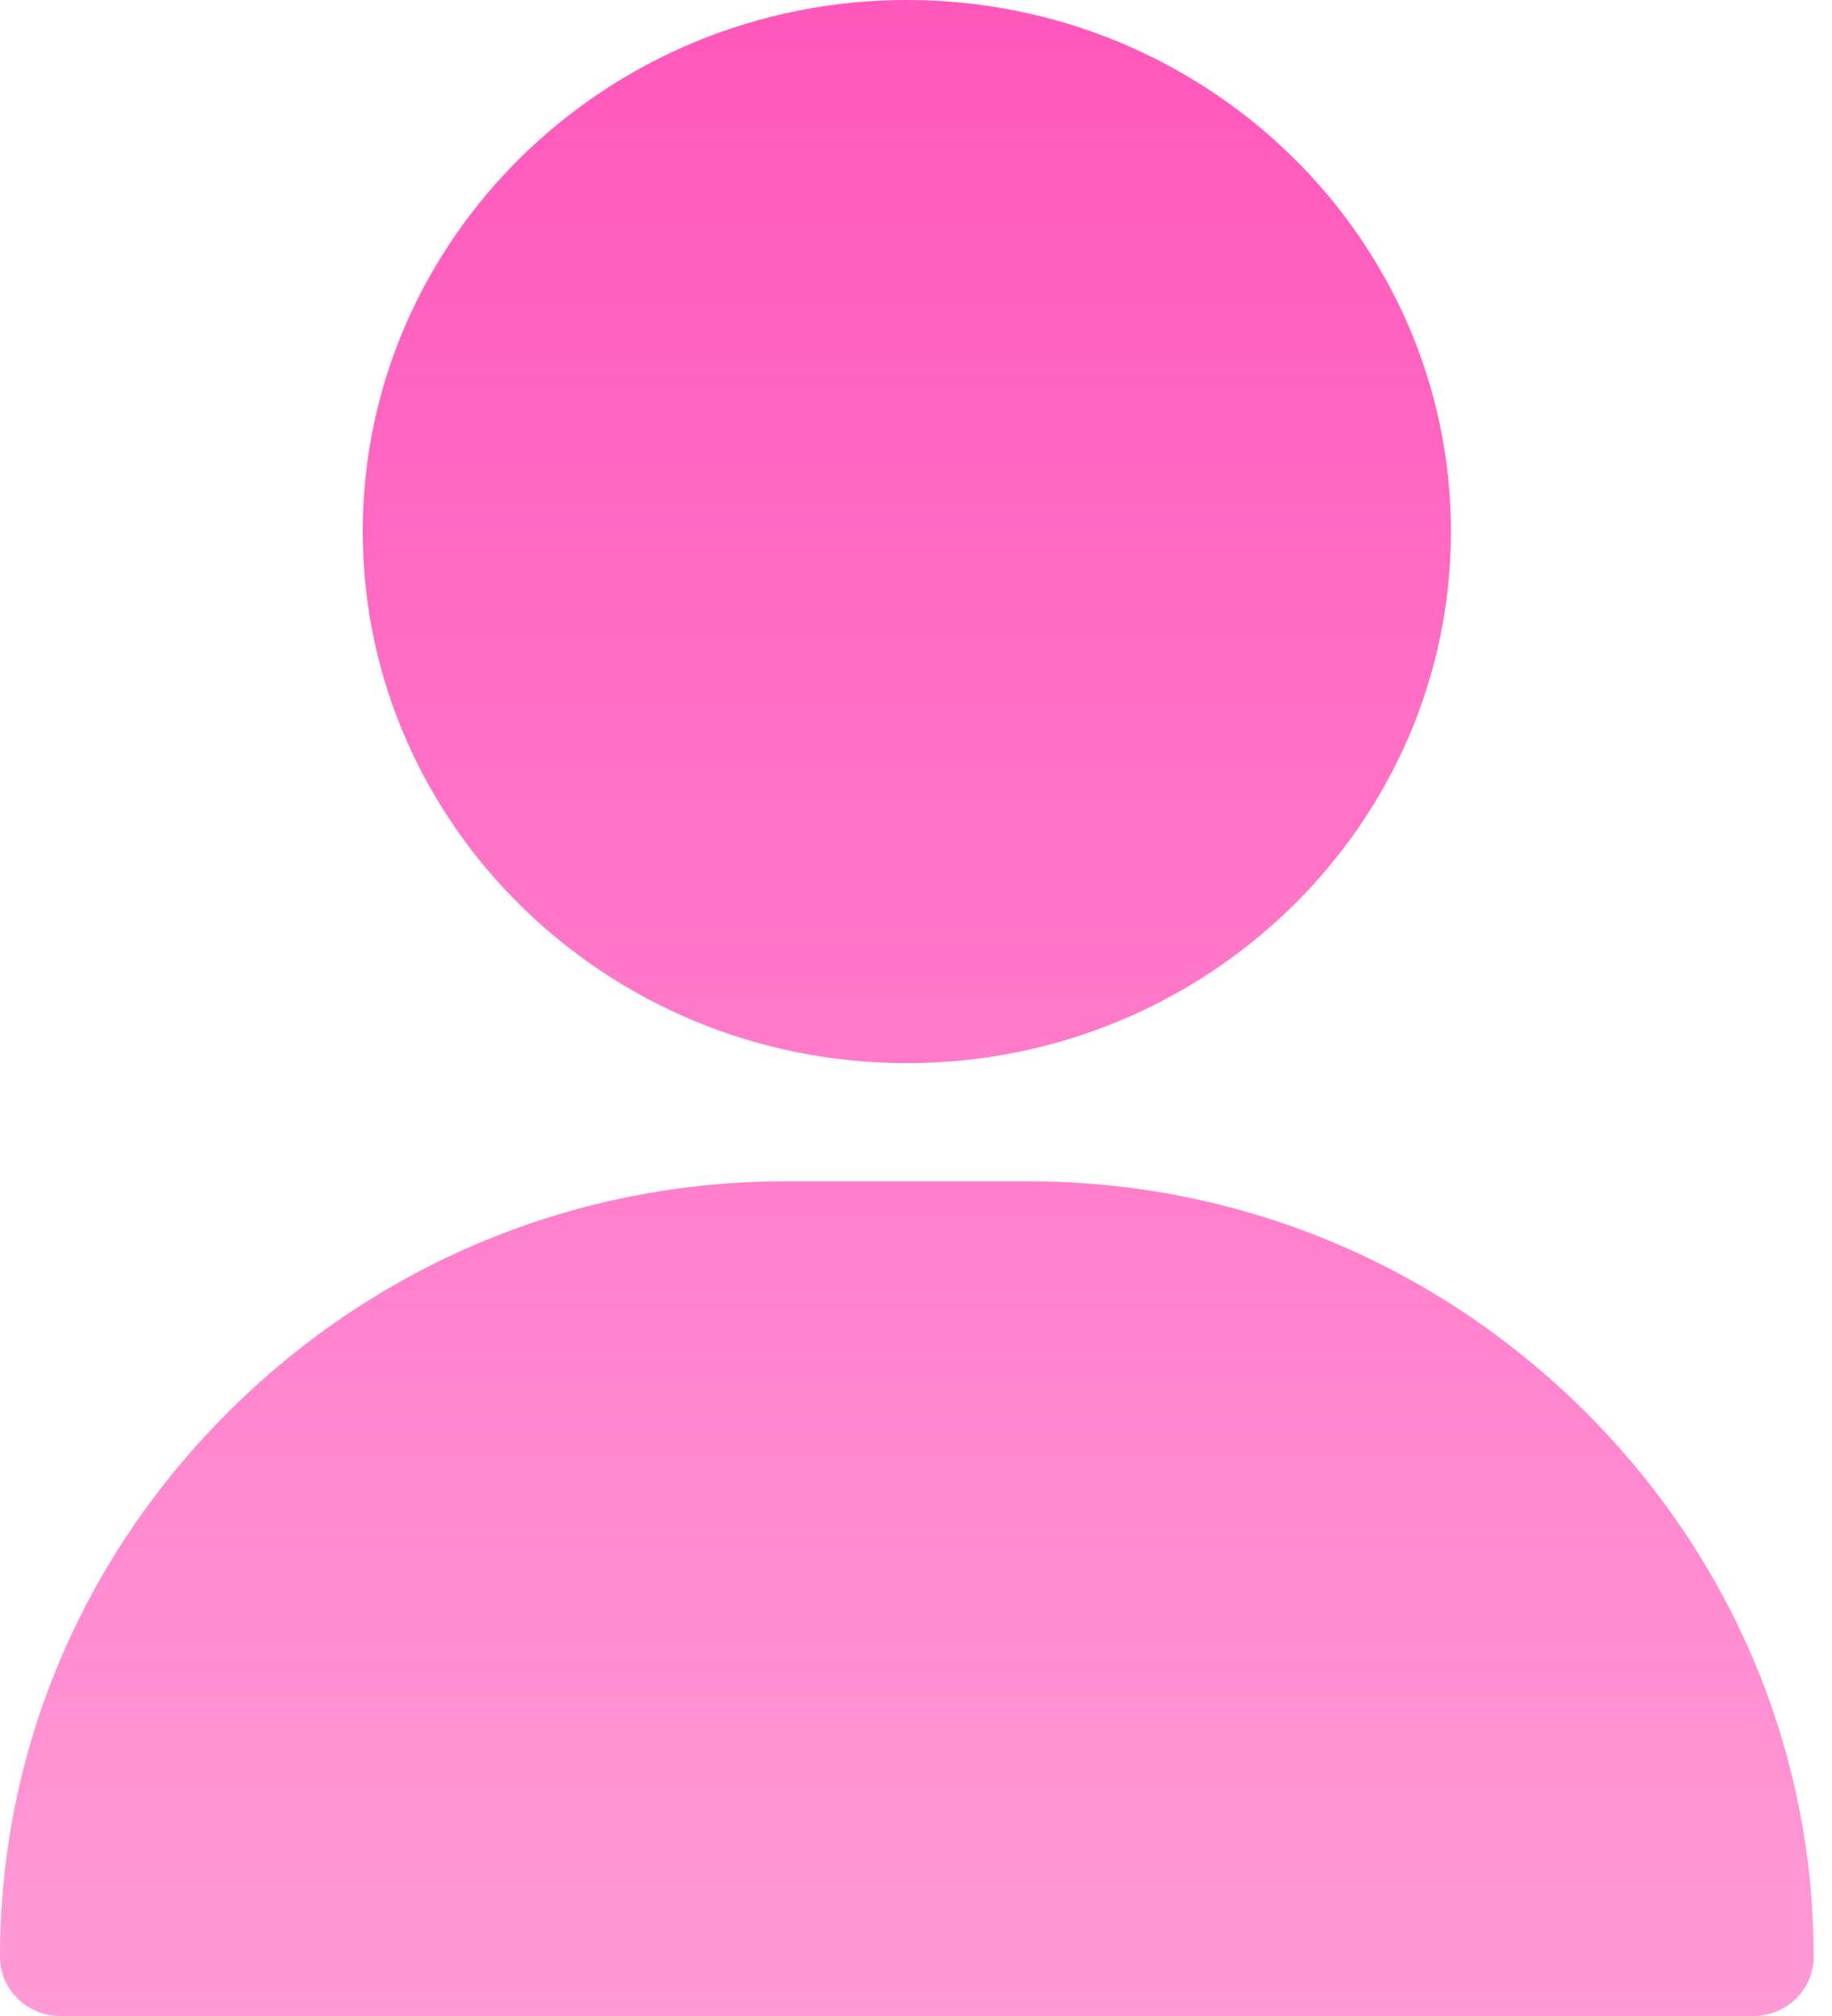
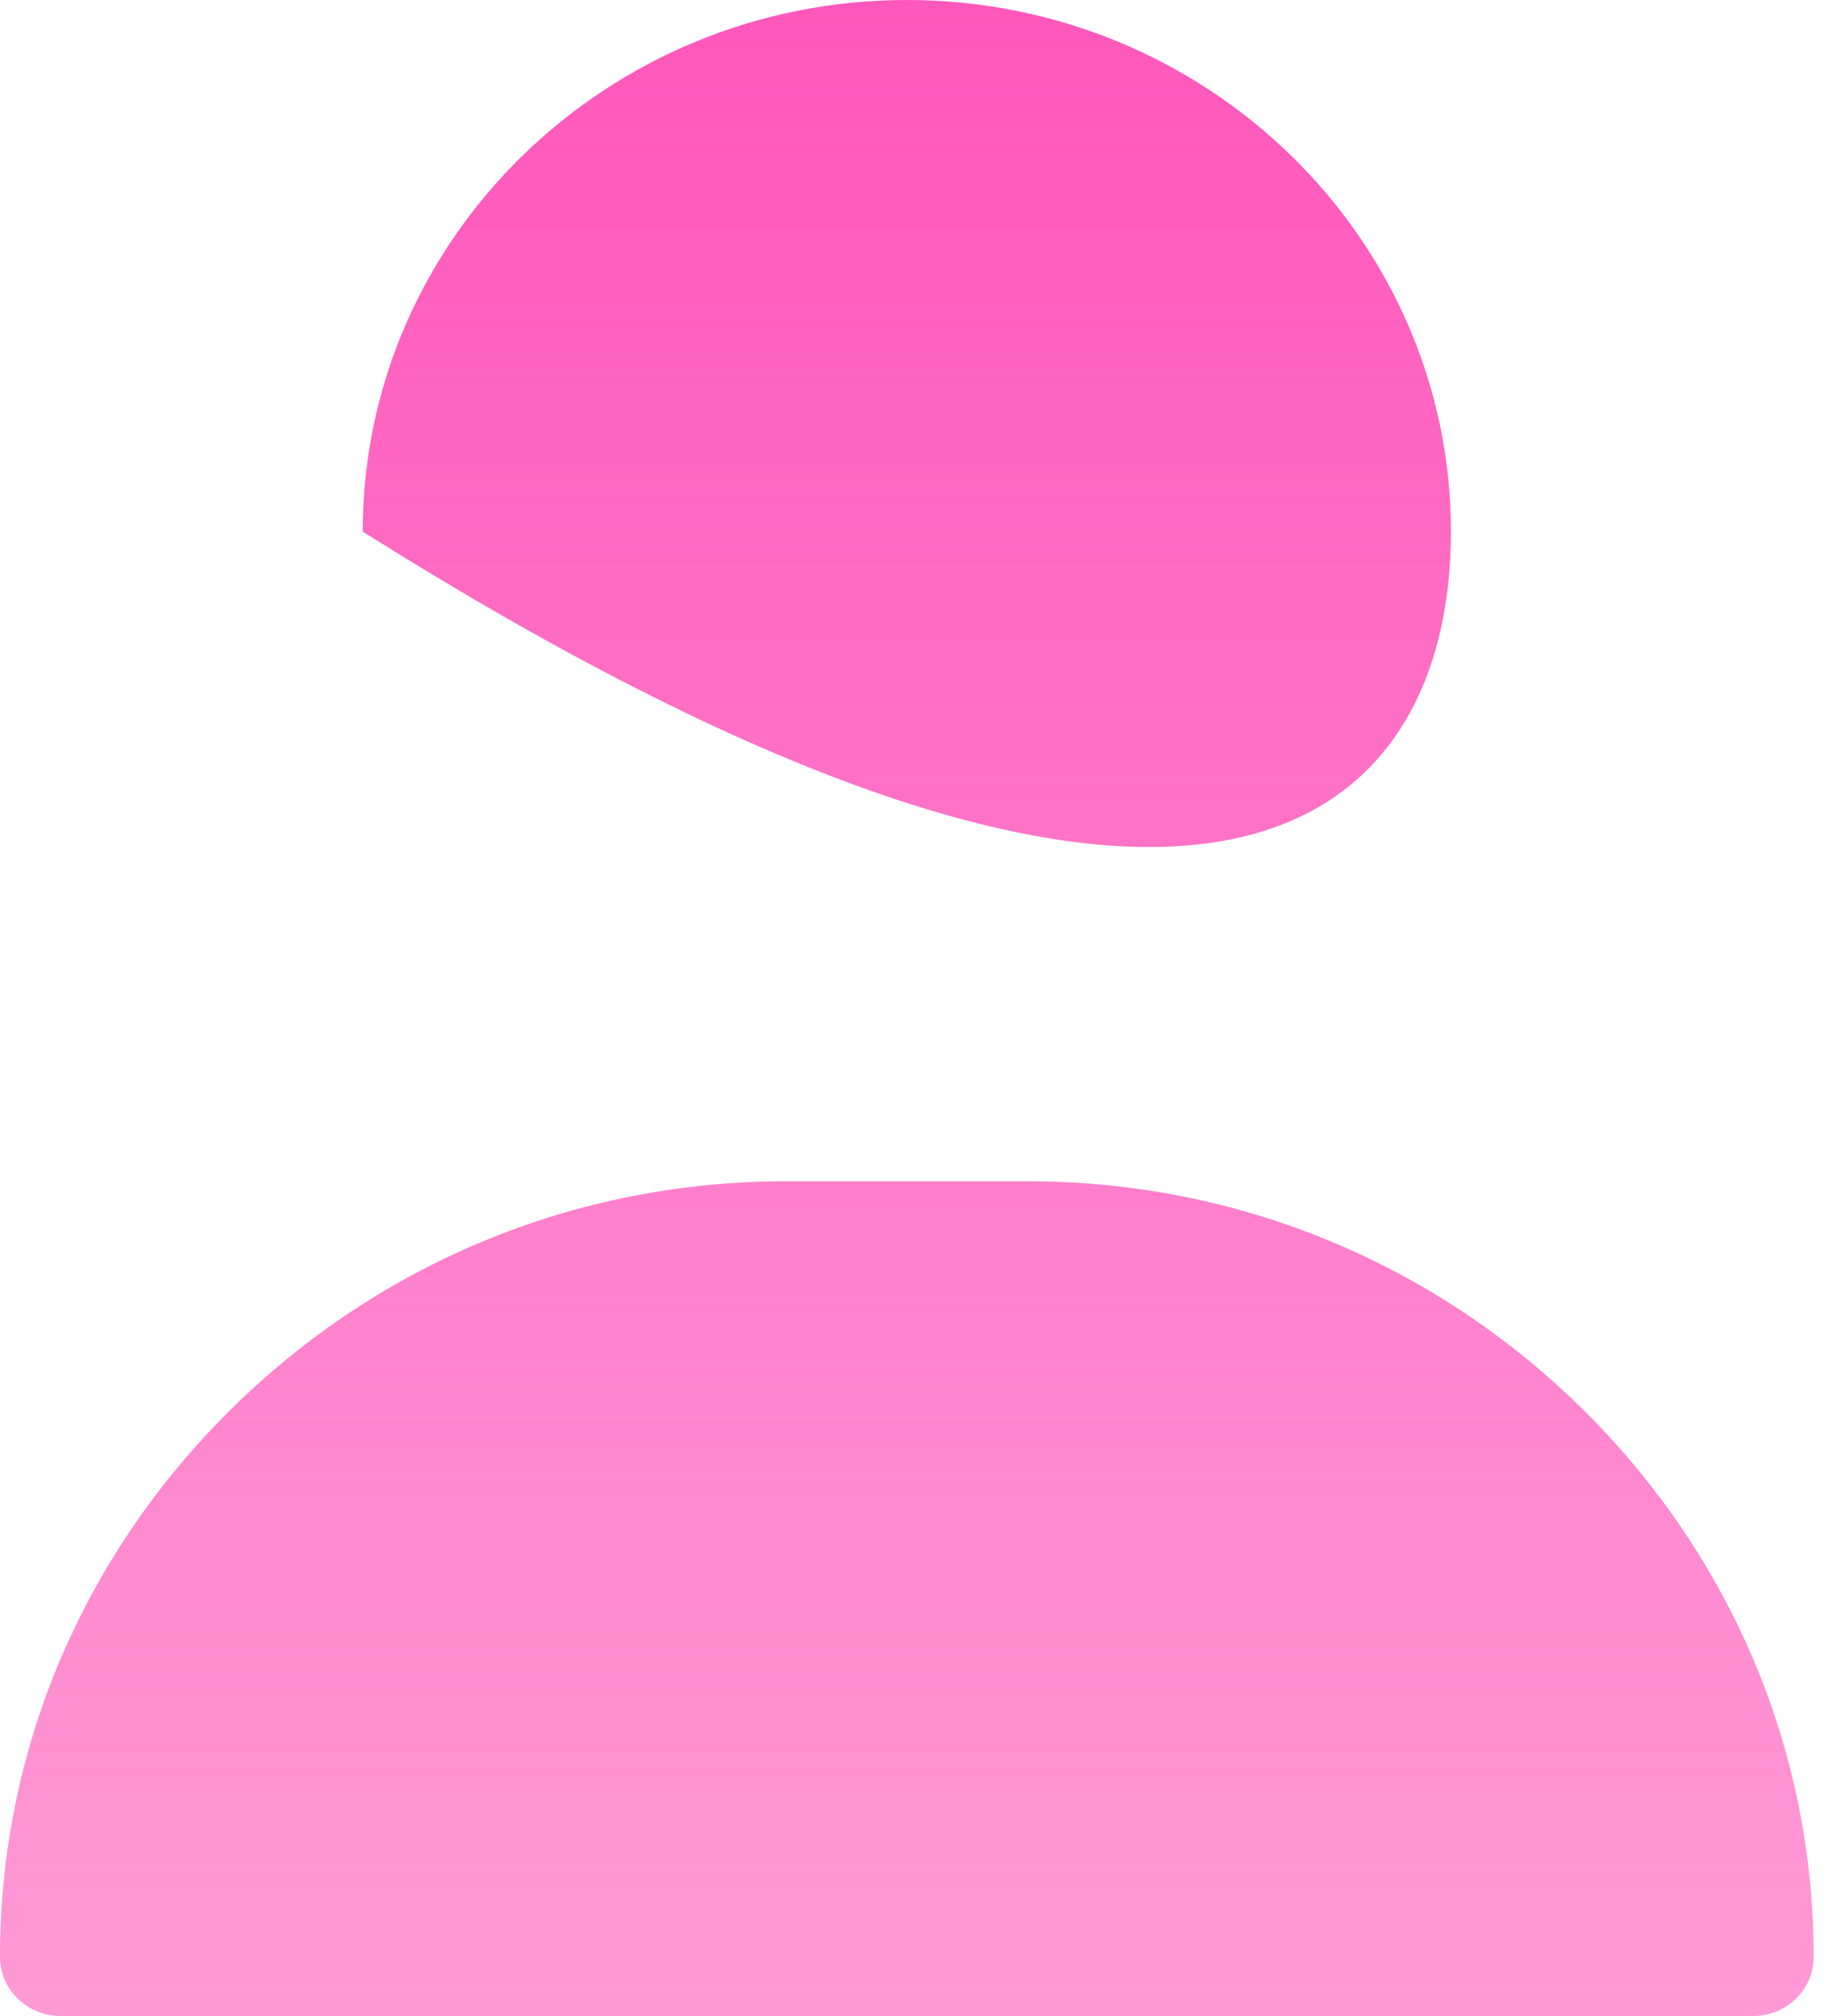
<svg xmlns="http://www.w3.org/2000/svg" width="20" height="22" viewBox="0 0 20 22" fill="none">
-   <path d="M9.9 0C6.625 0 3.96 2.602 3.96 5.801C3.96 8.999 6.625 11.602 9.9 11.602C13.175 11.602 15.84 8.999 15.84 5.801C15.84 2.602 13.175 0 9.9 0ZM17.291 15.391C15.664 13.779 13.508 12.891 11.22 12.891H8.58C6.292 12.891 4.136 13.779 2.51 15.391C0.891 16.996 0 19.114 0 21.355C0 21.711 0.296 22 0.66 22H19.14C19.505 22 19.8 21.711 19.8 21.355C19.8 19.114 18.909 16.996 17.291 15.391Z" fill="url(#paint0_linear_4_838)" />
+   <path d="M9.9 0C6.625 0 3.96 2.602 3.96 5.801C13.175 11.602 15.84 8.999 15.84 5.801C15.84 2.602 13.175 0 9.9 0ZM17.291 15.391C15.664 13.779 13.508 12.891 11.22 12.891H8.58C6.292 12.891 4.136 13.779 2.51 15.391C0.891 16.996 0 19.114 0 21.355C0 21.711 0.296 22 0.66 22H19.14C19.505 22 19.8 21.711 19.8 21.355C19.8 19.114 18.909 16.996 17.291 15.391Z" fill="url(#paint0_linear_4_838)" />
  <defs>
    <linearGradient id="paint0_linear_4_838" x1="9.9" y1="0" x2="9.9" y2="22" gradientUnits="userSpaceOnUse">
      <stop stop-color="#FF57BB" />
      <stop offset="1" stop-color="#FF57BB" stop-opacity="0.6" />
    </linearGradient>
  </defs>
</svg>